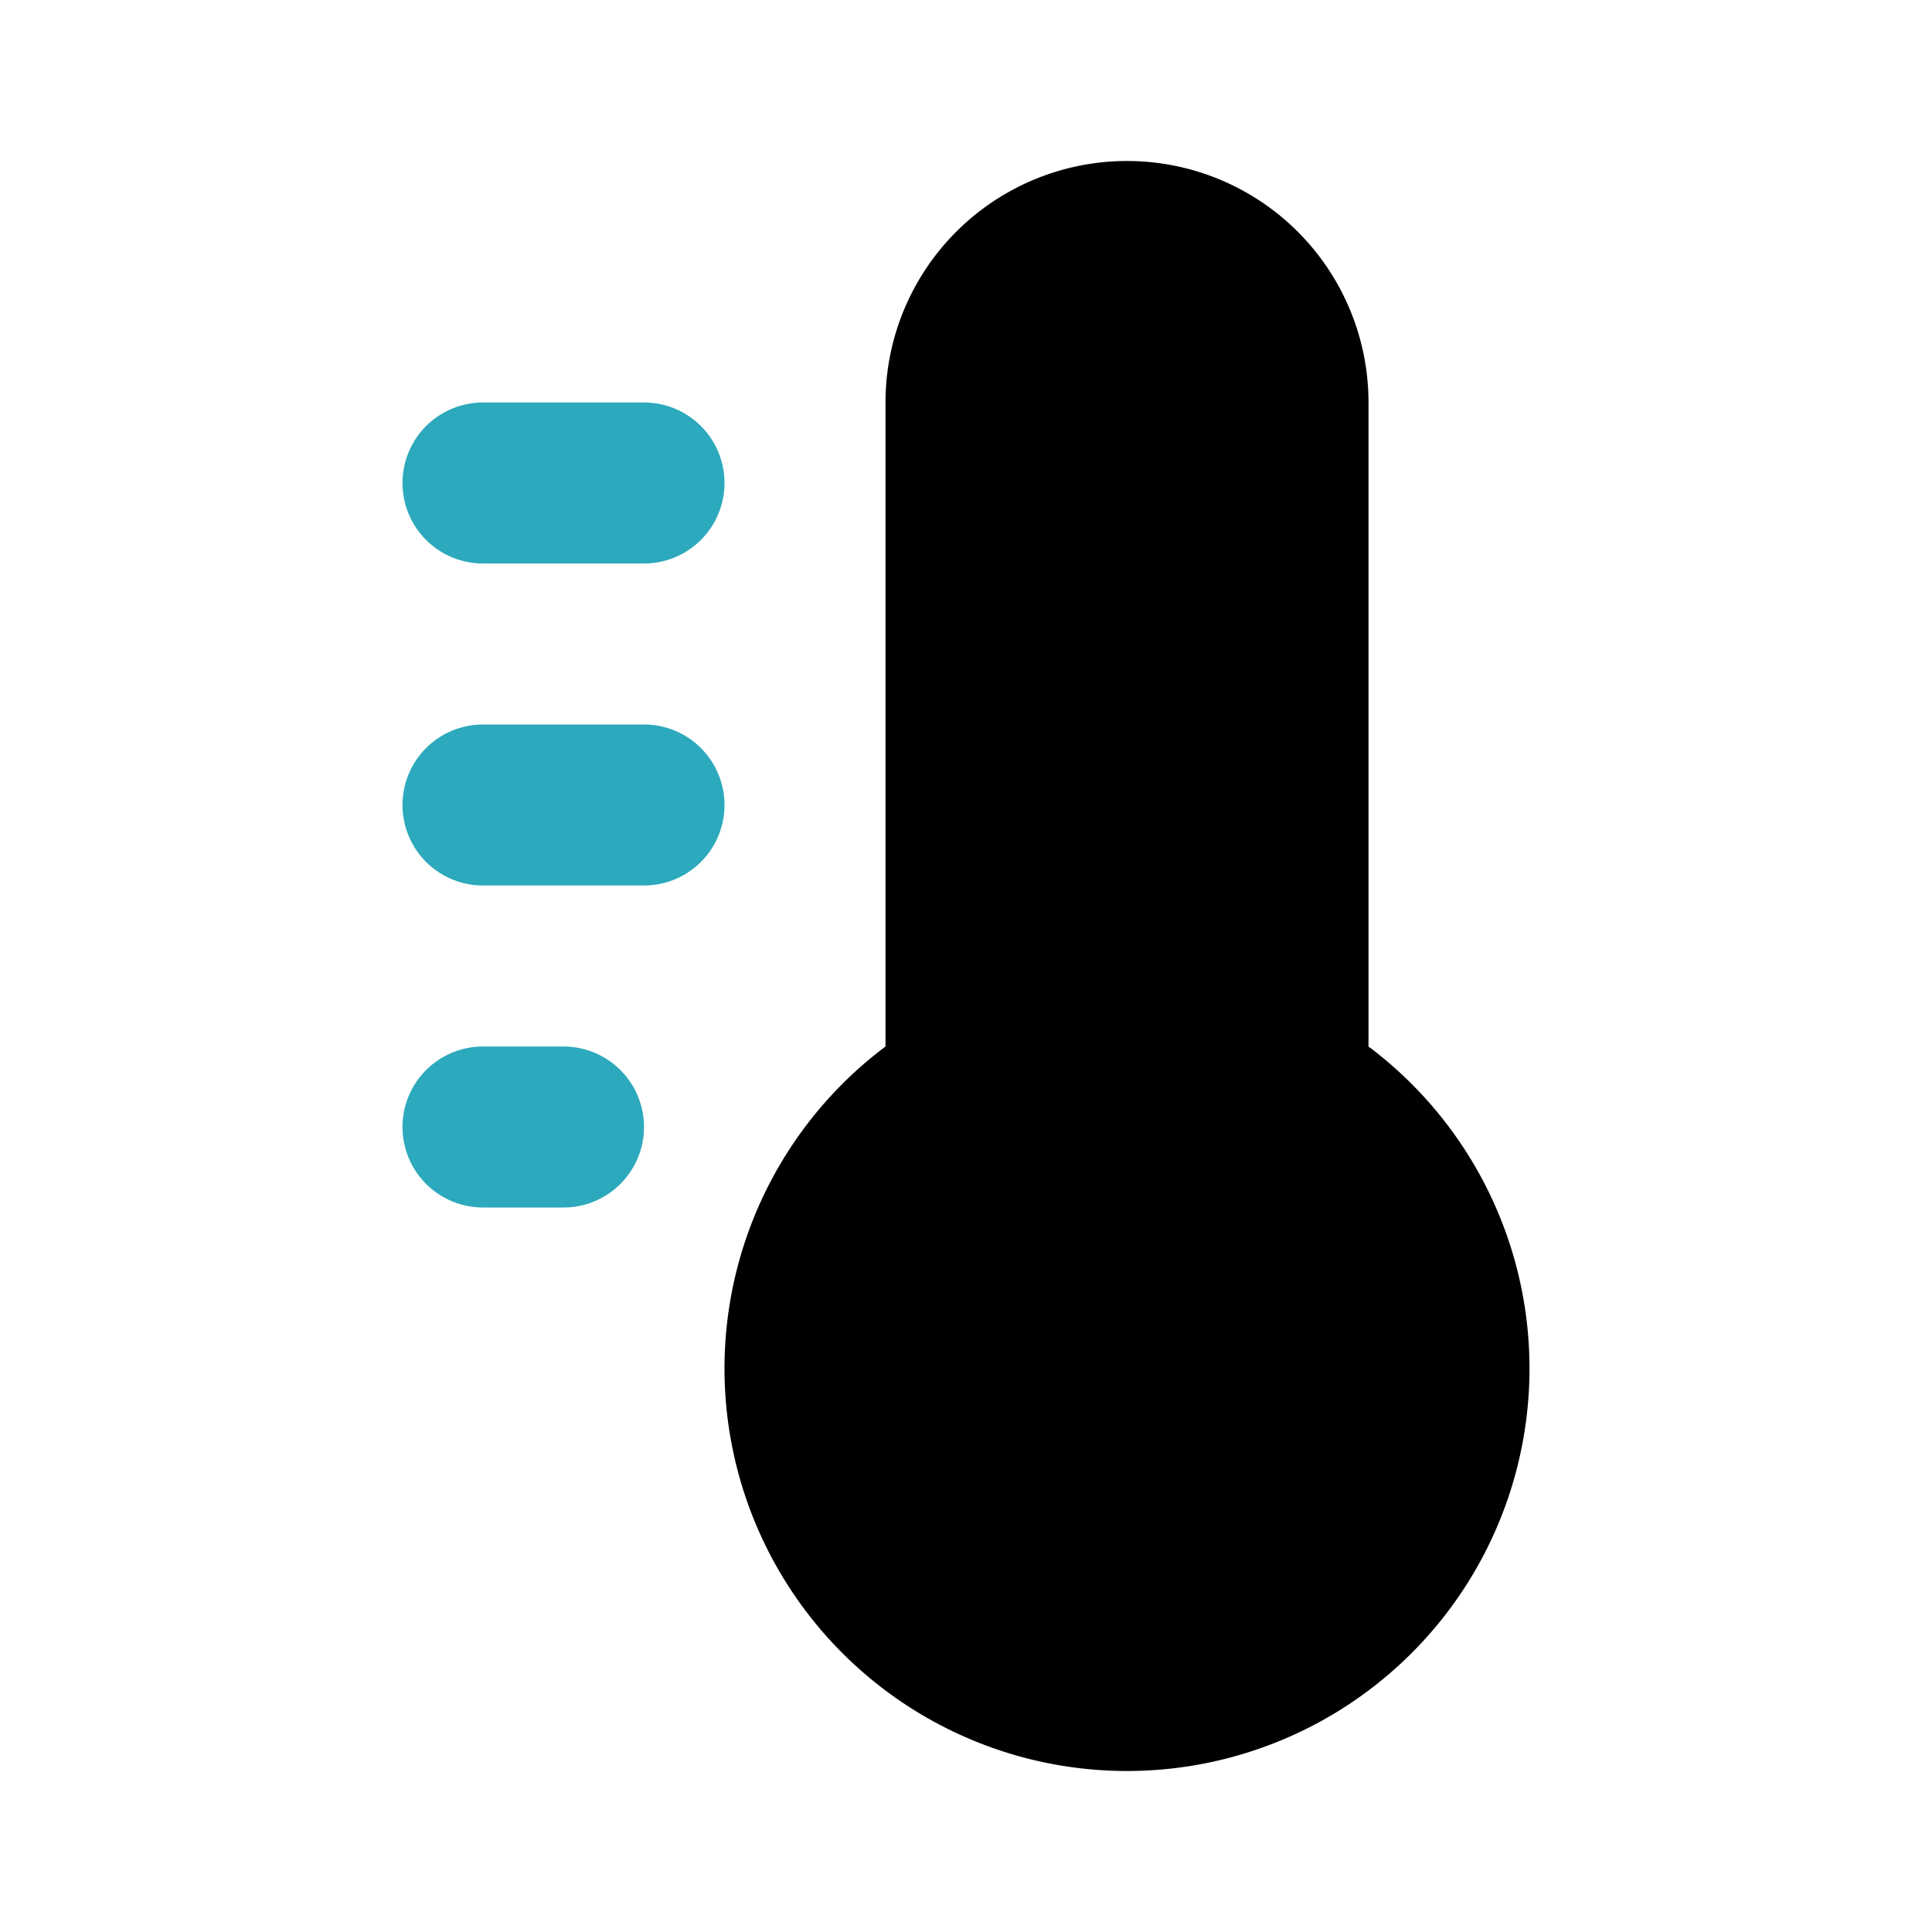
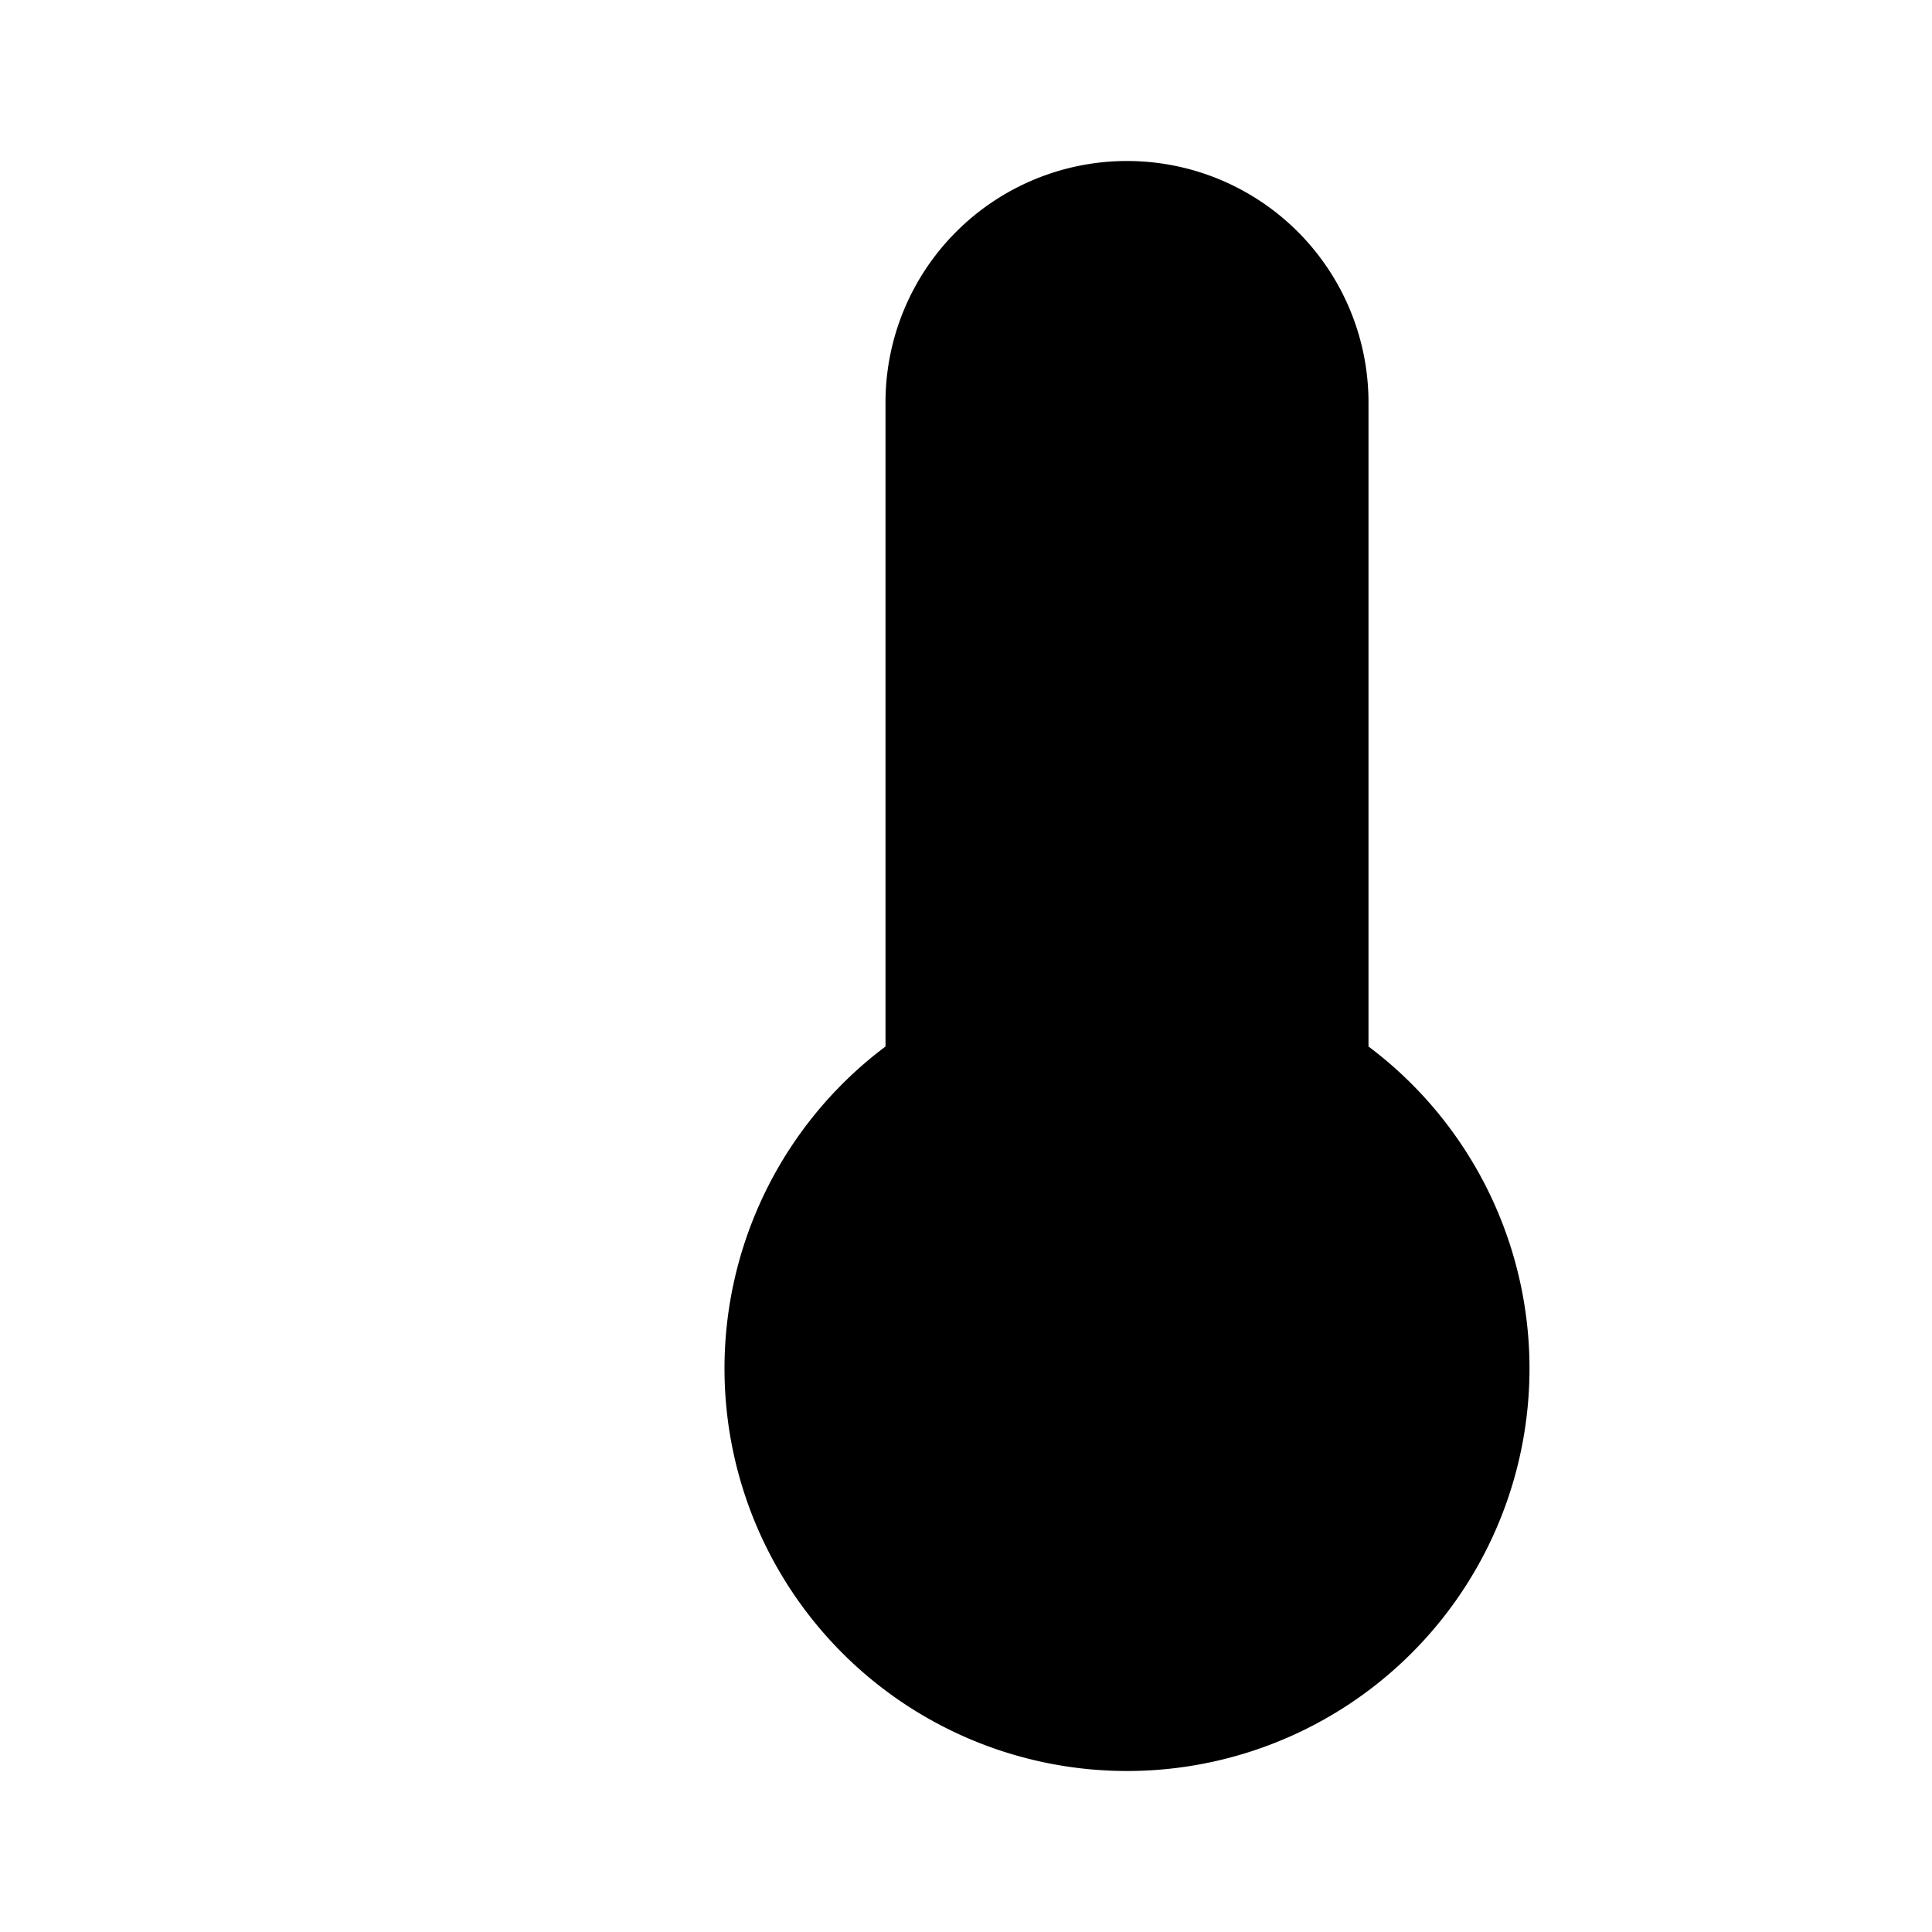
<svg xmlns="http://www.w3.org/2000/svg" fill="#000000" width="800px" height="800px" viewBox="0 0 24 24" id="thermometer-5" data-name="Flat Color" class="icon flat-color">
-   <path id="secondary" d="M7,15H6a1,1,0,0,1,0-2H7a1,1,0,0,1,0,2Zm1-4H6A1,1,0,0,1,6,9H8a1,1,0,0,1,0,2ZM8,7H6A1,1,0,0,1,6,5H8A1,1,0,0,1,8,7Z" style="fill: rgb(44, 169, 188);" />
  <path id="primary" d="M17,13V5a3,3,0,0,0-6,0v8a5,5,0,1,0,6,0Z" style="fill: rgb(0, 0, 0);" />
</svg>